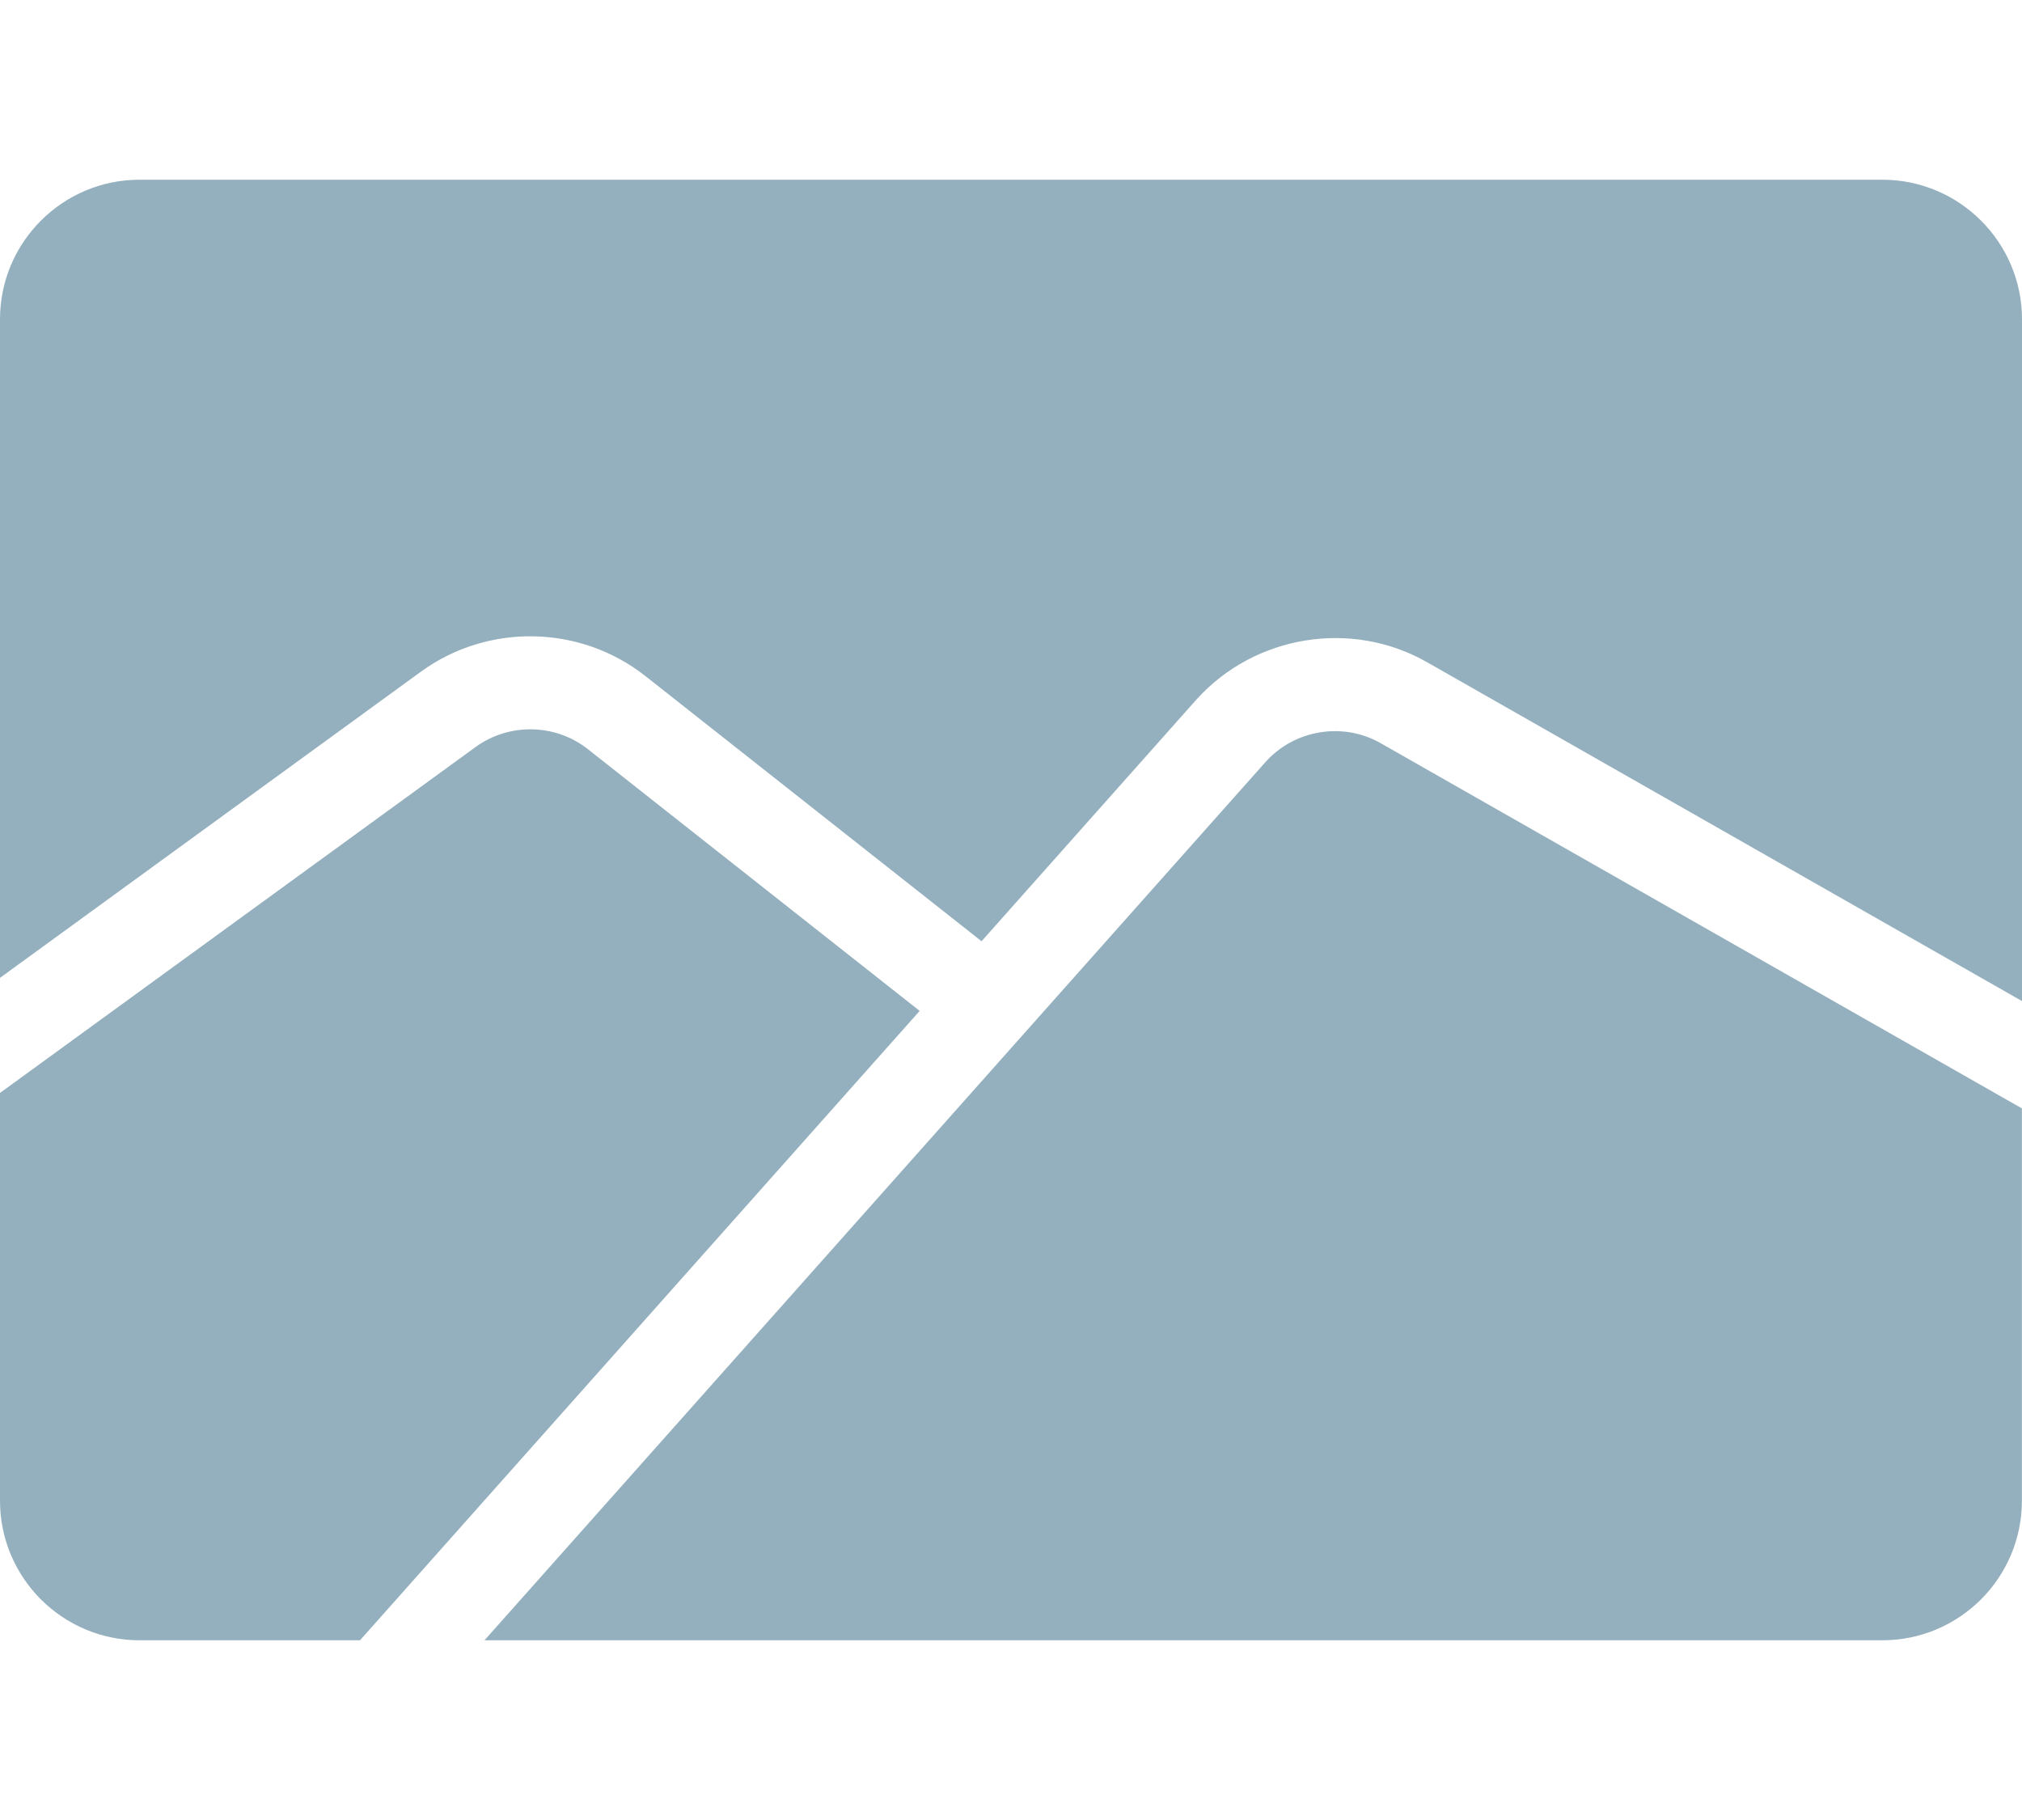
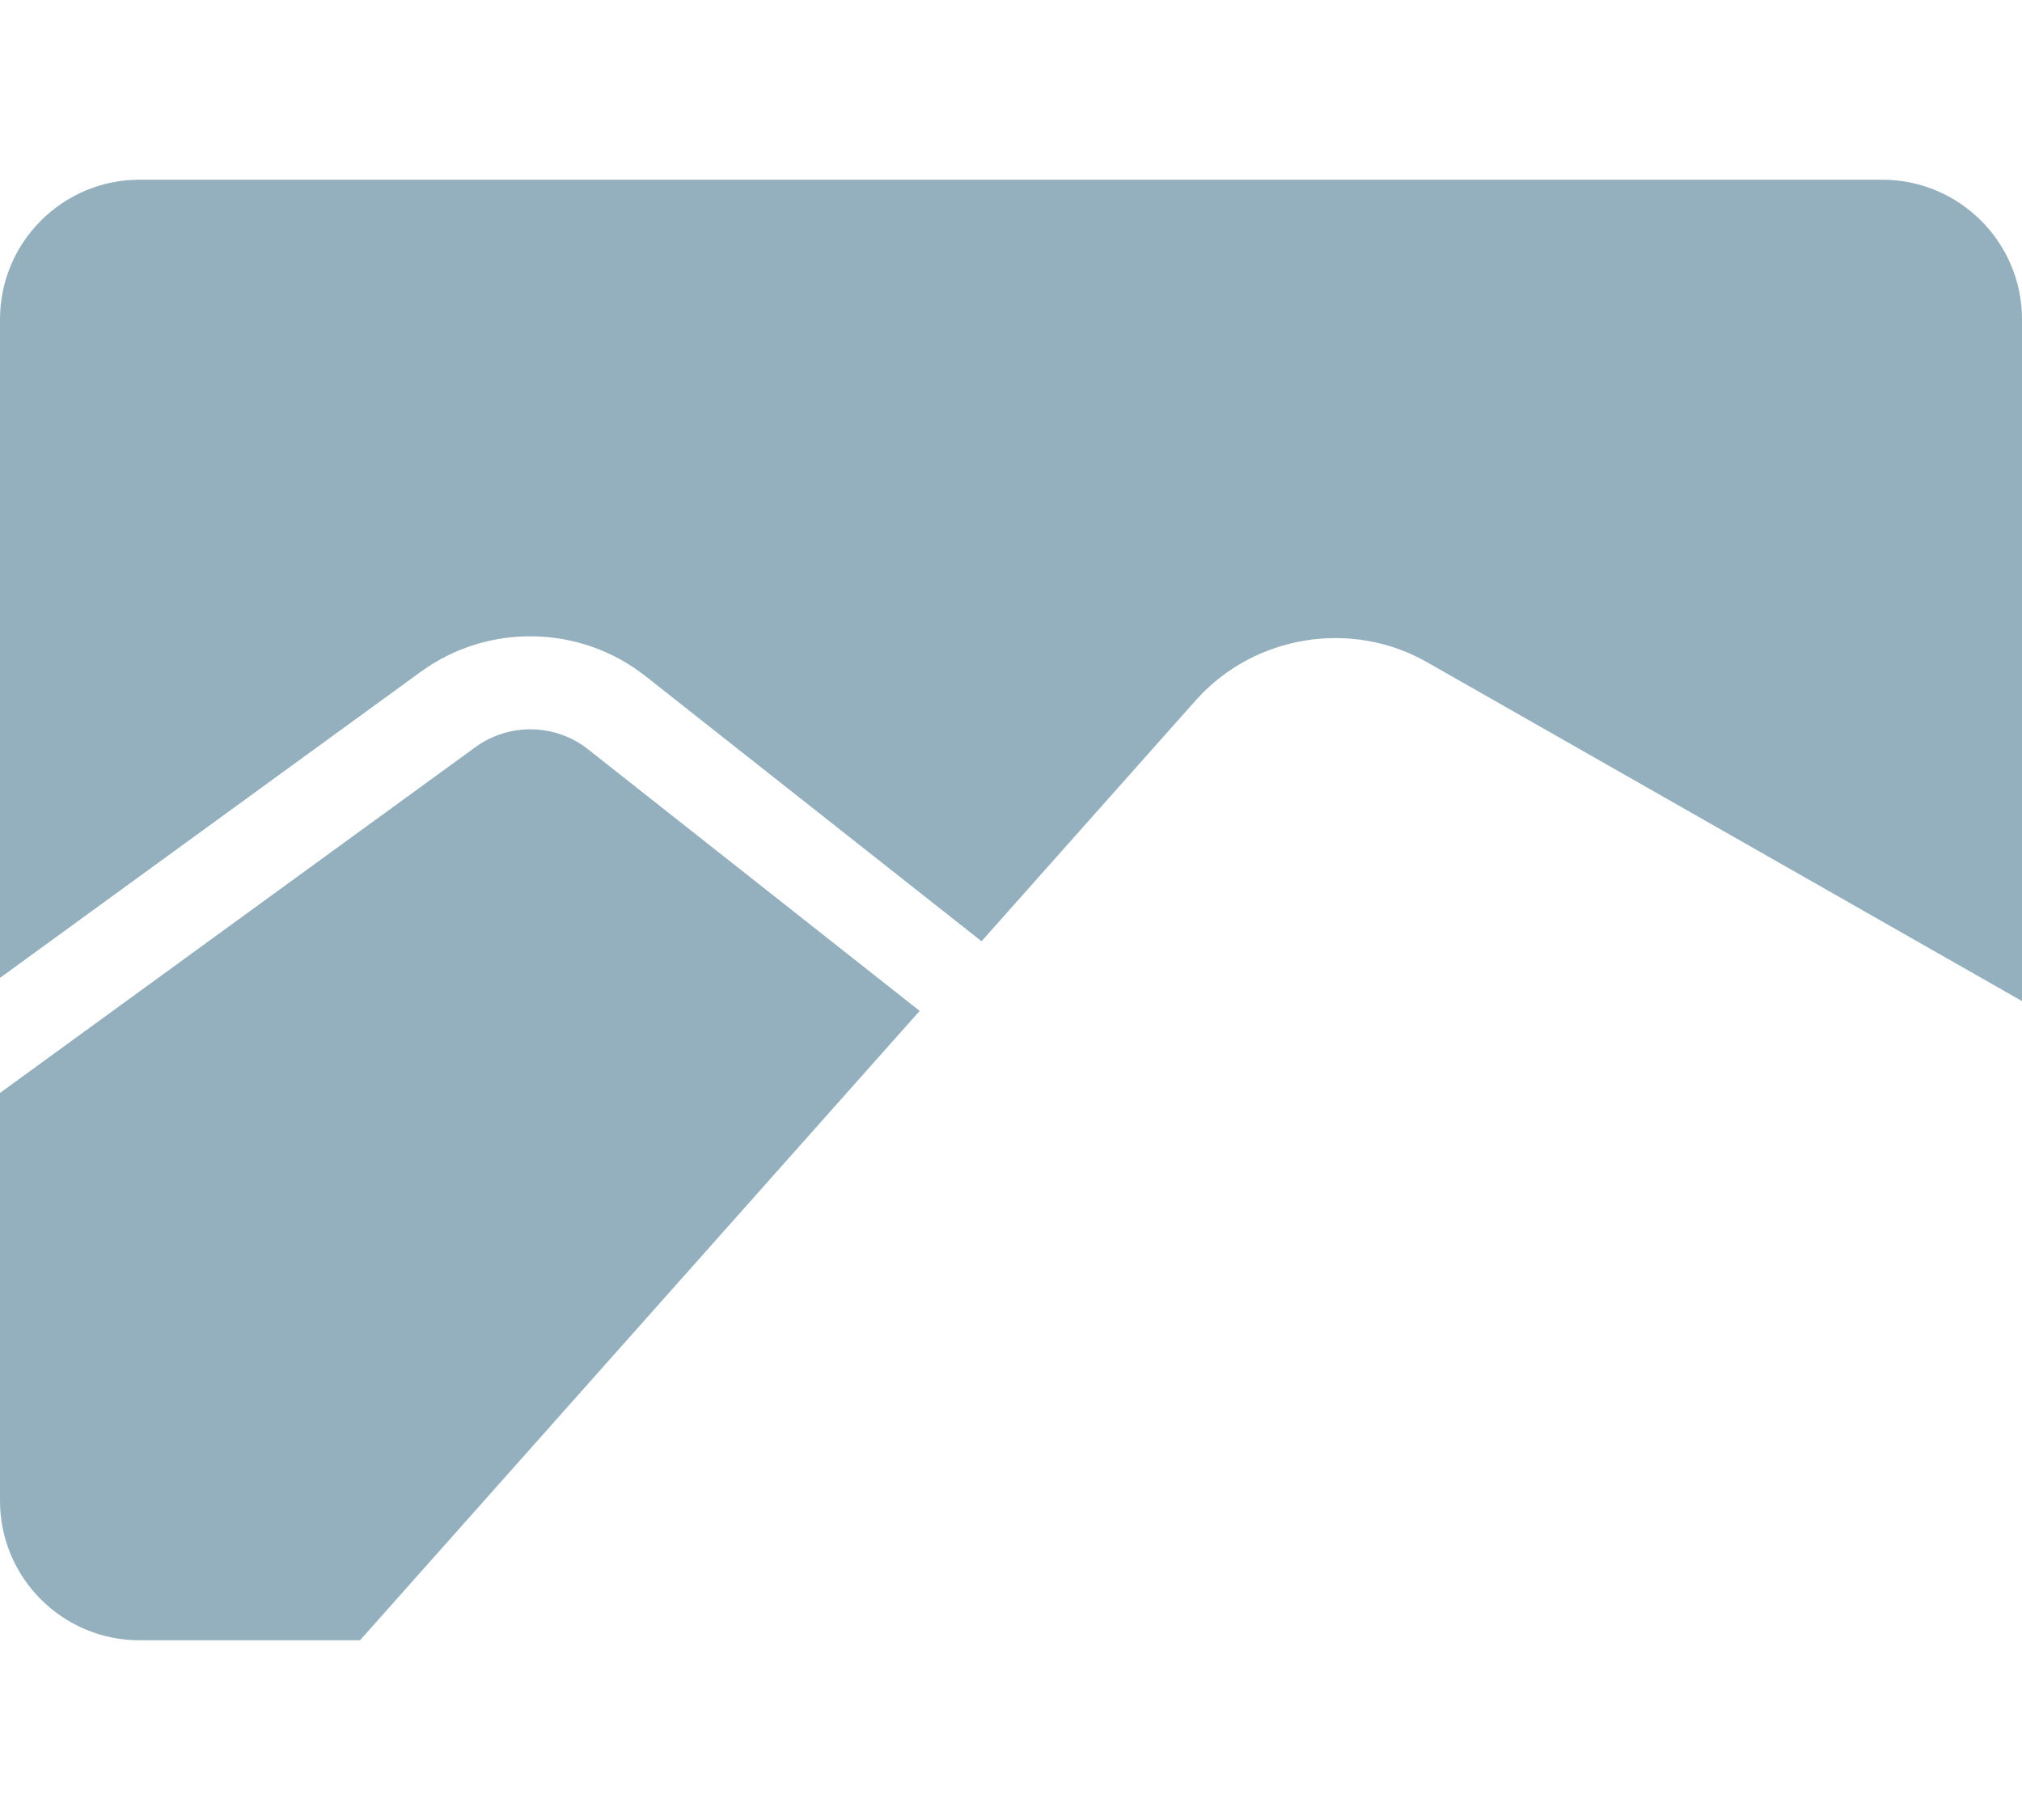
<svg xmlns="http://www.w3.org/2000/svg" version="1.1" x="0px" y="0px" width="20px" height="18px" viewBox="0 0 19.77 14.279" enable-background="new 0 0 19.77 14.279" xml:space="preserve" fill="#94b0be">
  <g>
    <path d="M18.405,0H1.364C0.612,0,0,0.612,0,1.364v6.439l4.115-2.993c0.657-0.478,1.56-0.459,2.196,0.043l3.286,2.592l2.102-2.364  c0.571-0.632,1.518-0.784,2.254-0.364l5.817,3.313V1.364C19.77,0.612,19.157,0,18.405,0z" />
-     <path d="M12.376,5.69l-7.639,8.589h13.668c0.752,0,1.364-0.611,1.364-1.364V9.079l-6.269-3.57  C13.134,5.299,12.66,5.375,12.376,5.69z" />
    <path d="M5.749,5.568C5.43,5.316,4.979,5.308,4.65,5.546L0,8.928v3.987c0,0.753,0.612,1.364,1.364,1.364H3.52l5.472-6.153  L5.749,5.568z" />
  </g>
</svg>